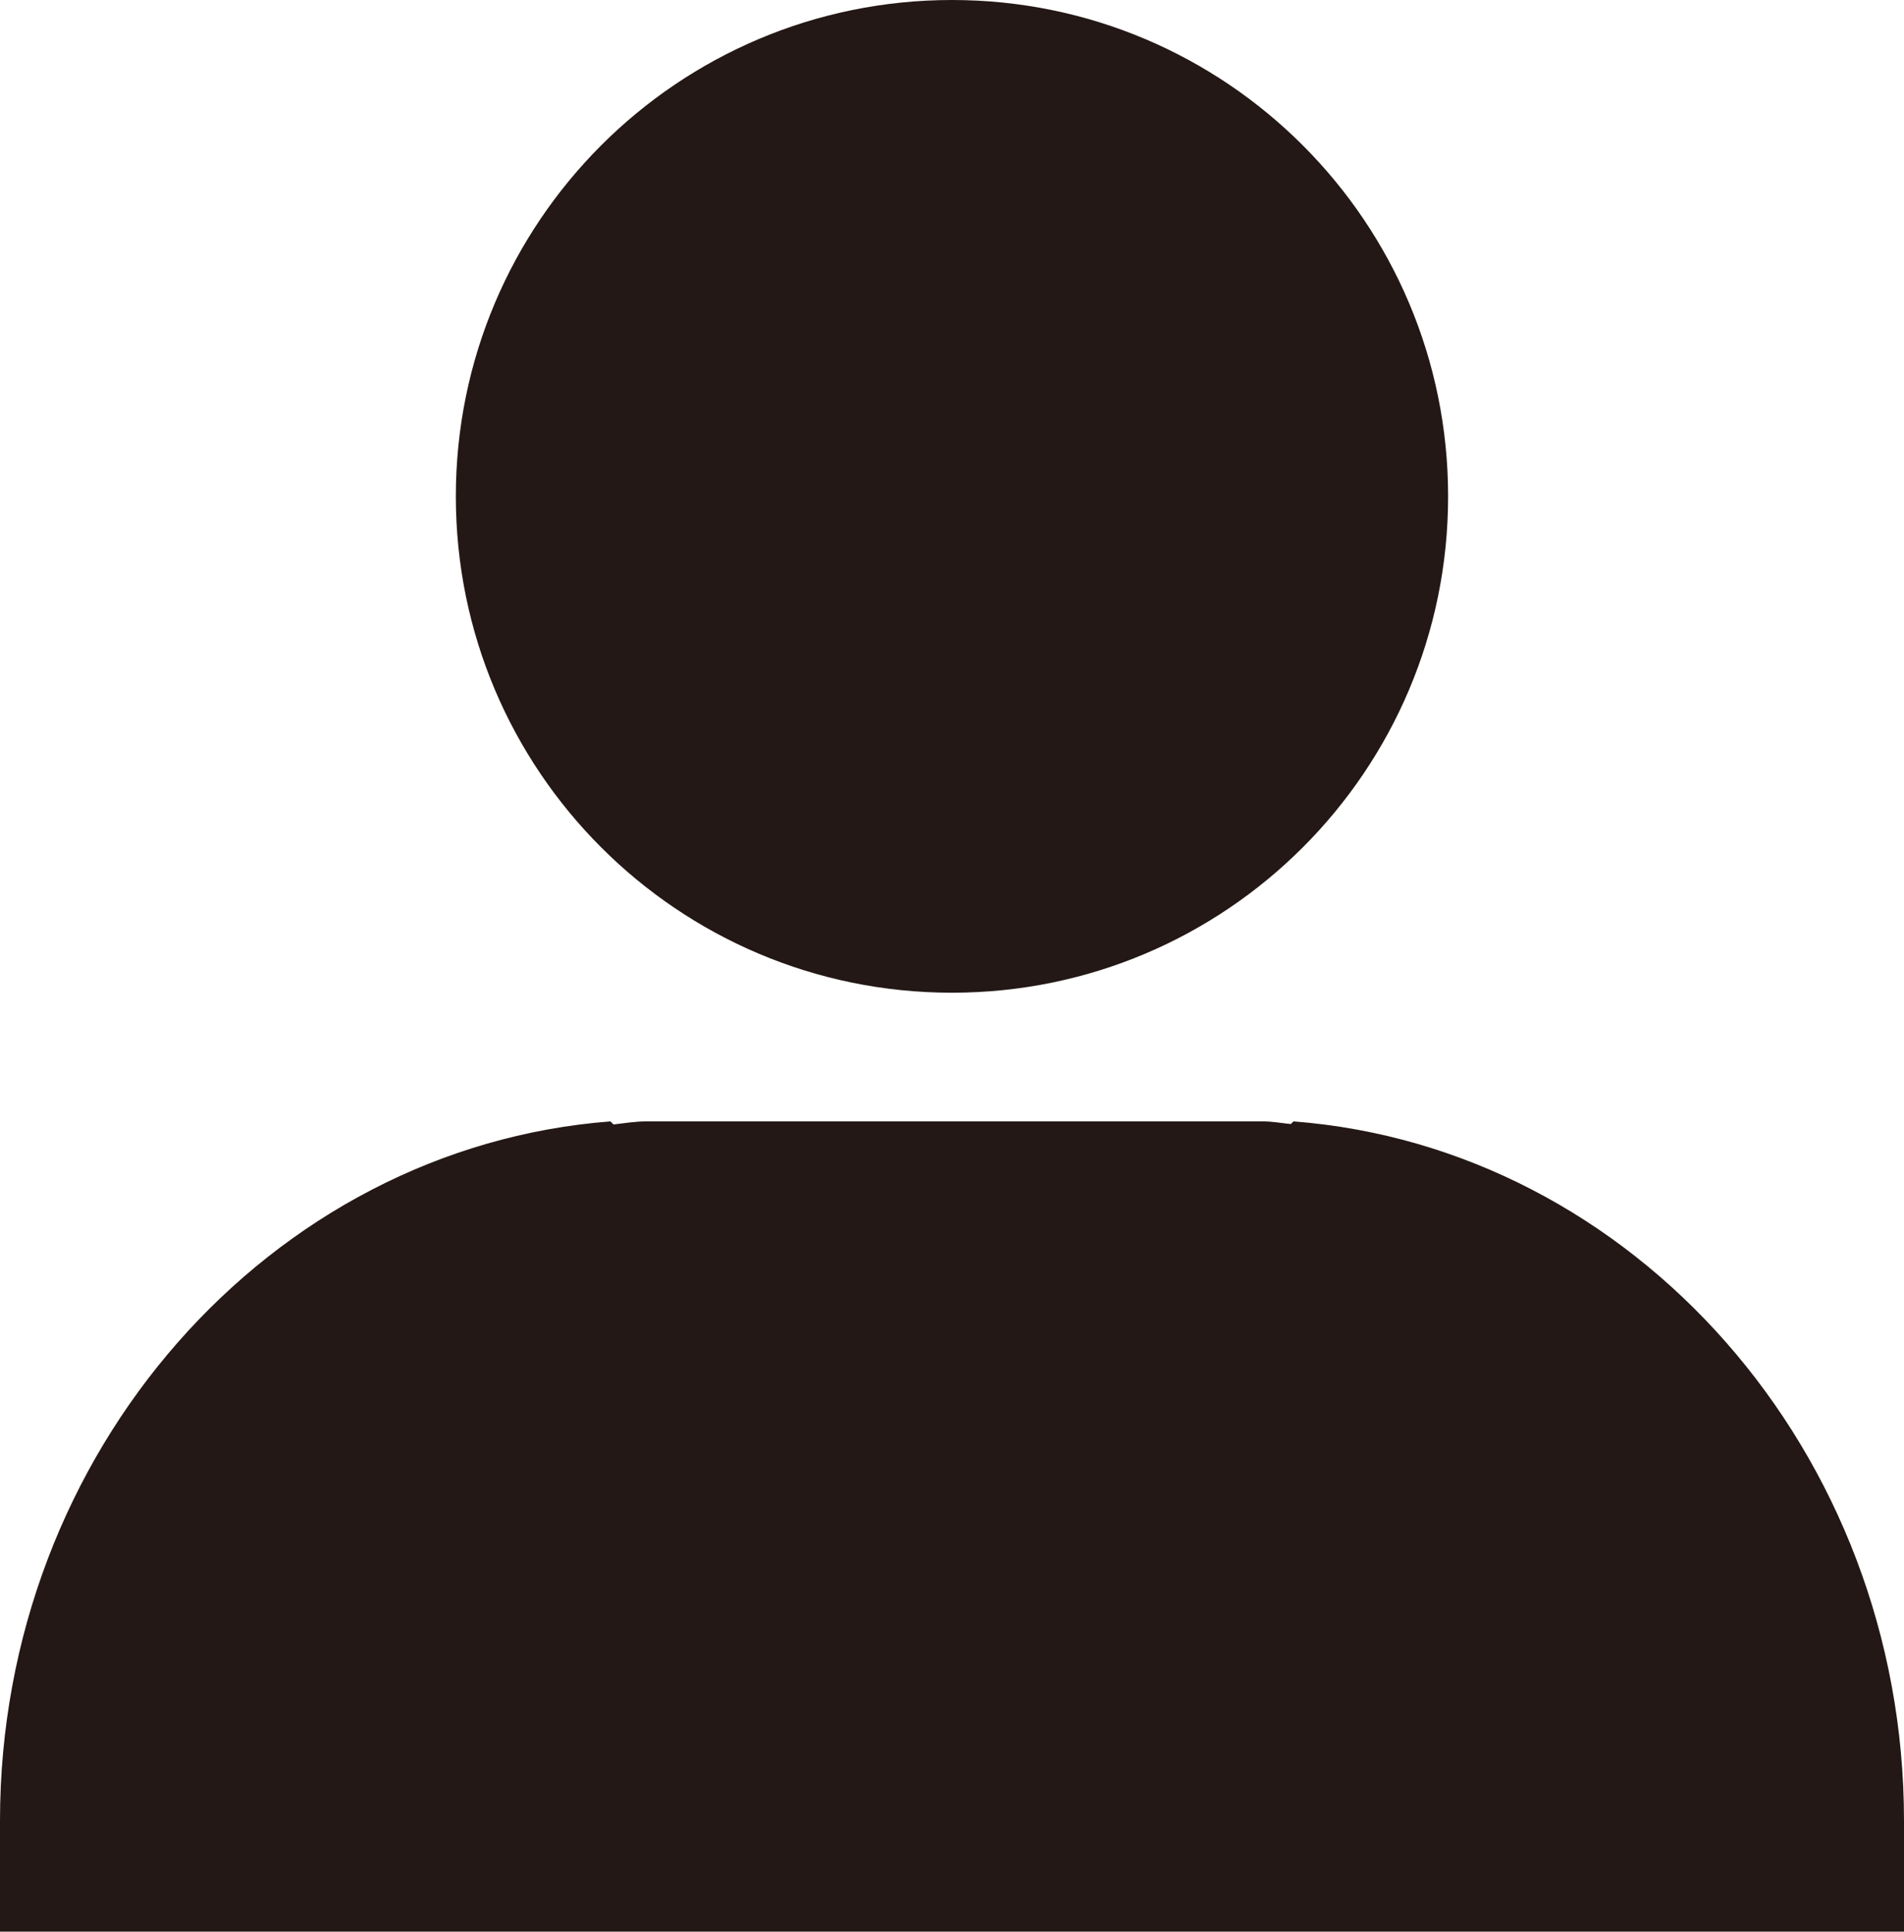
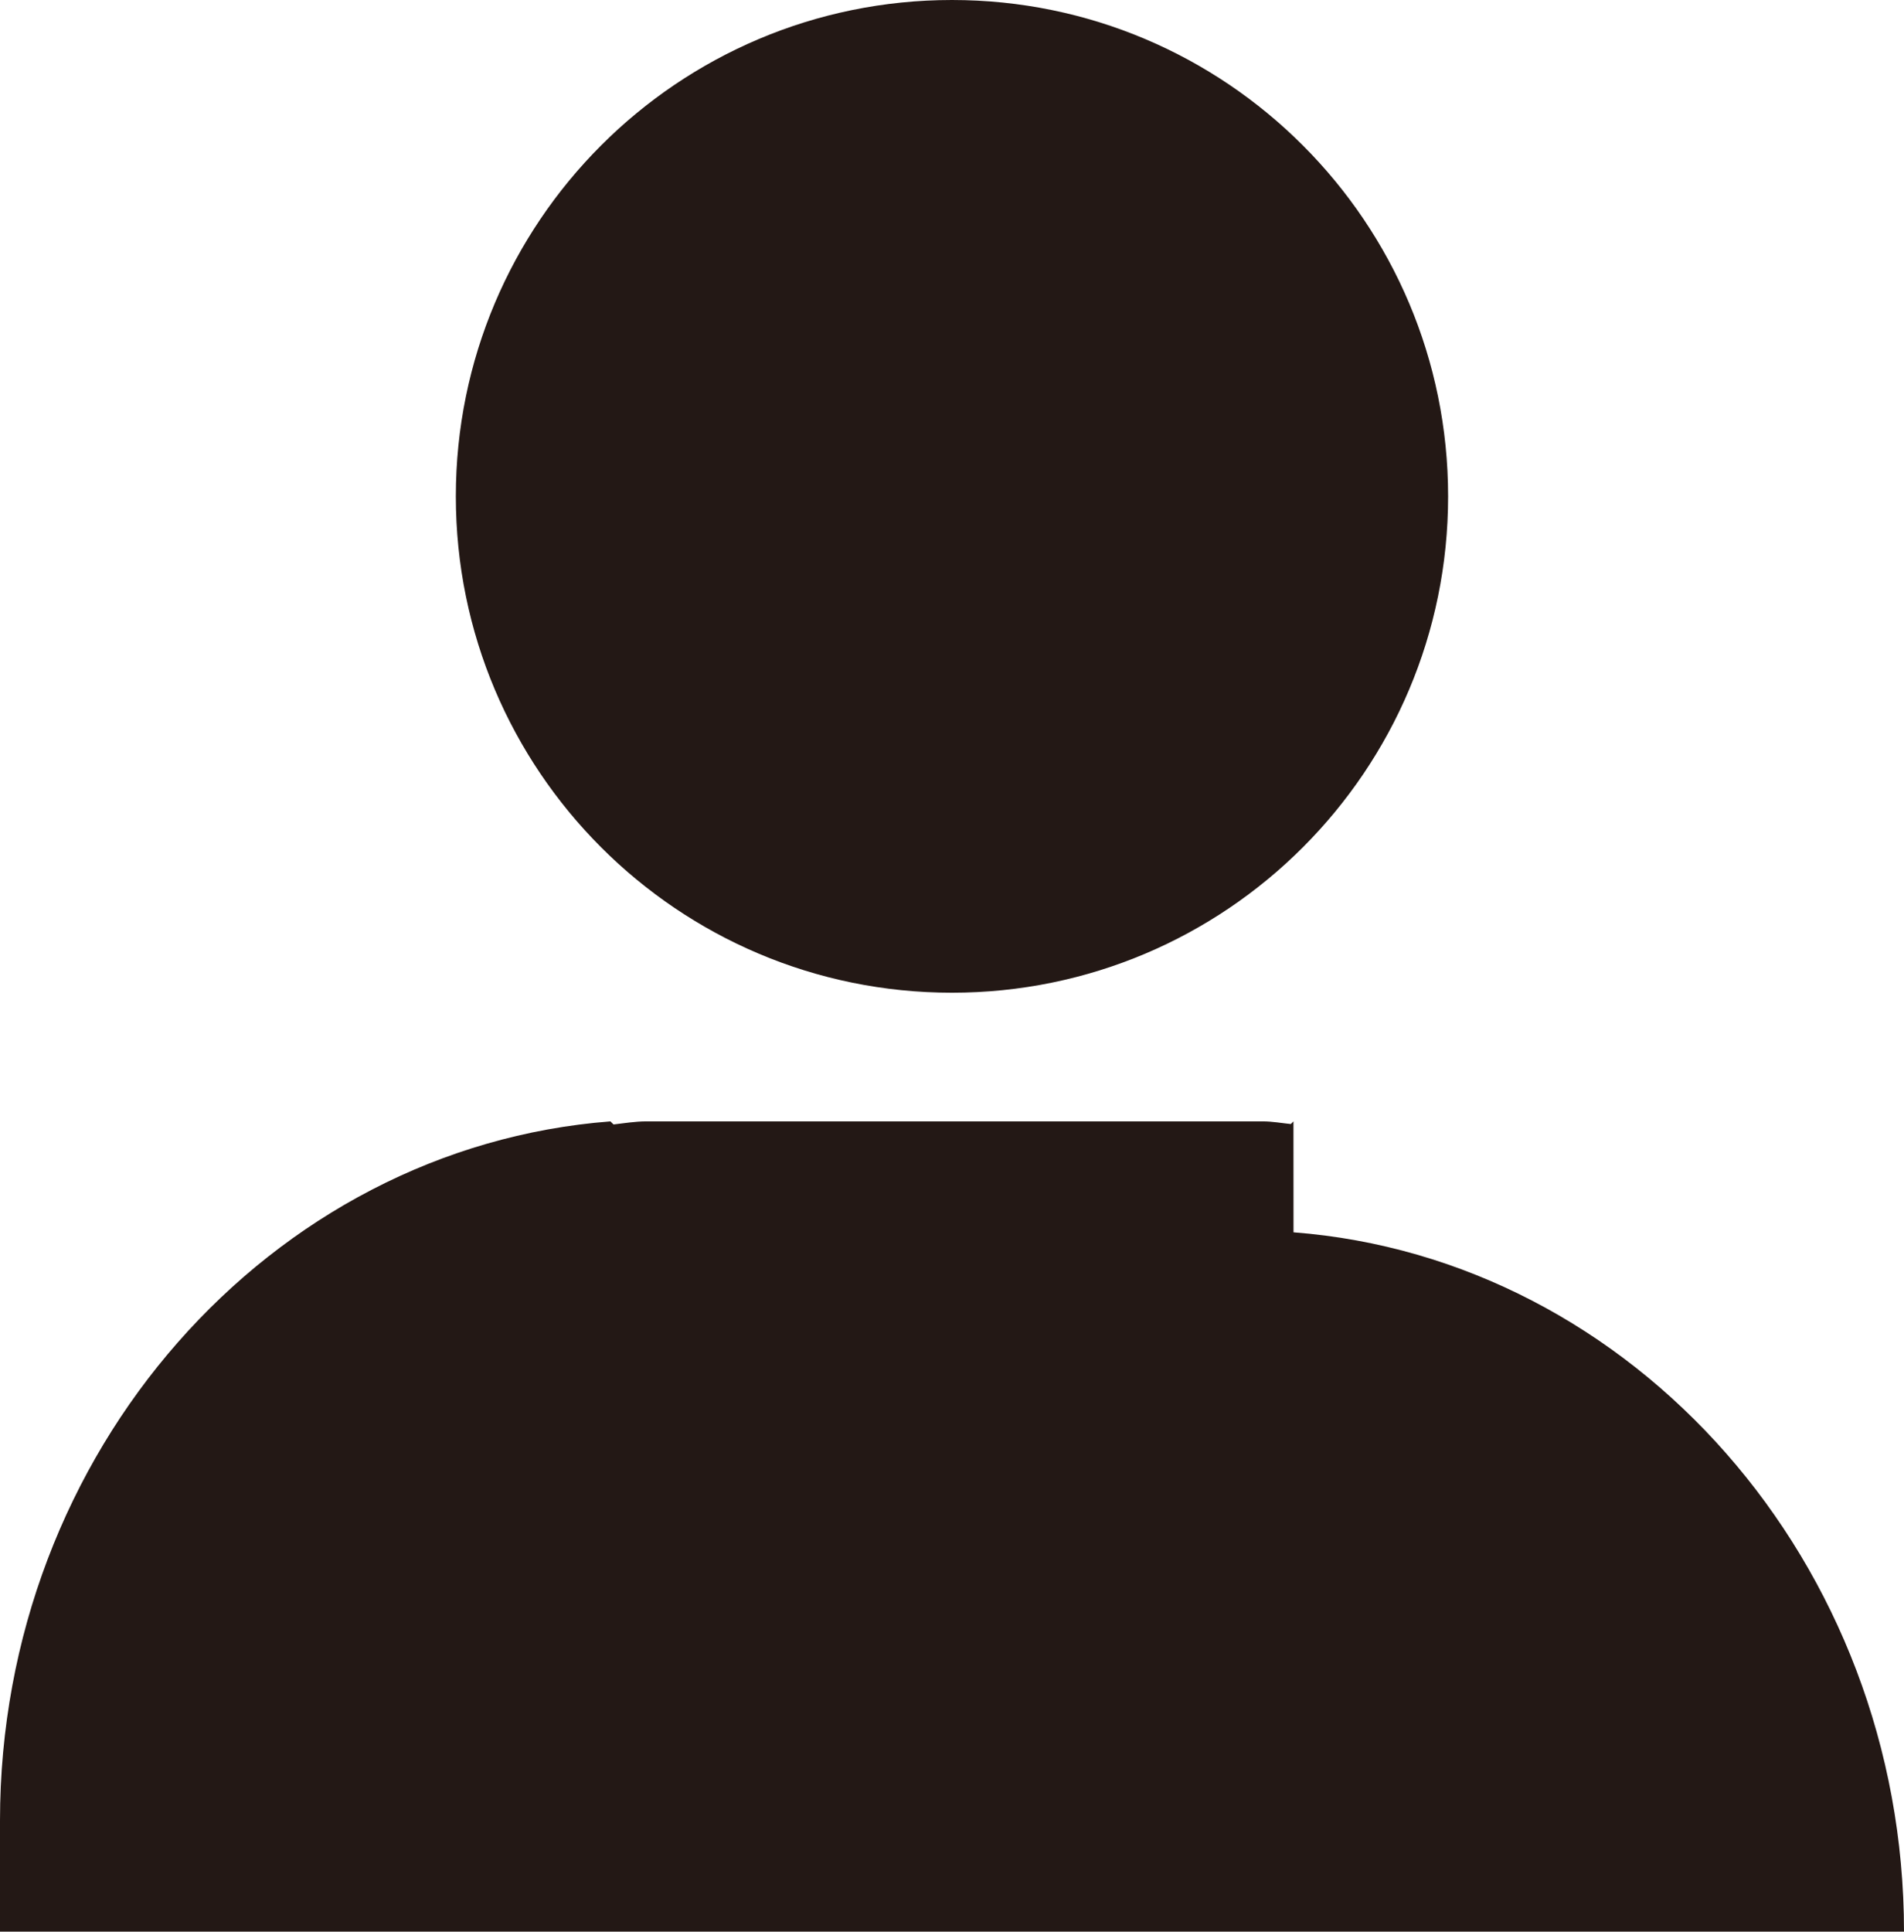
<svg xmlns="http://www.w3.org/2000/svg" id="_レイヤー_2" data-name="レイヤー 2" viewBox="0 0 373.29 378.6">
  <defs>
    <style>
      .cls-1 {
        fill: #231815;
        stroke-width: 0px;
      }
    </style>
  </defs>
  <g id="_レイヤー_1-2" data-name="レイヤー 1">
-     <path class="cls-1" d="M186.64,194.57c53.74,0,97.27-43.55,97.27-97.28S240.38,0,186.64,0s-97.27,43.57-97.27,97.29,43.54,97.28,97.27,97.28ZM253.59,219.79l-.52.52c-1.82-.18-3.59-.52-5.46-.52h-120.91c-2.2,0-4.28.36-6.41.6l-.61-.6C53.06,224.9,0,284.51,0,356.86v21.74h373.29v-21.74c0-72.34-53.08-131.95-119.69-137.07Z" />
+     <path class="cls-1" d="M186.64,194.57c53.74,0,97.27-43.55,97.27-97.28S240.38,0,186.64,0s-97.27,43.57-97.27,97.29,43.54,97.28,97.27,97.28ZM253.59,219.79l-.52.52c-1.82-.18-3.59-.52-5.46-.52h-120.91c-2.2,0-4.28.36-6.41.6l-.61-.6C53.06,224.9,0,284.51,0,356.86v21.74h373.29c0-72.34-53.08-131.95-119.69-137.07Z" />
  </g>
</svg>